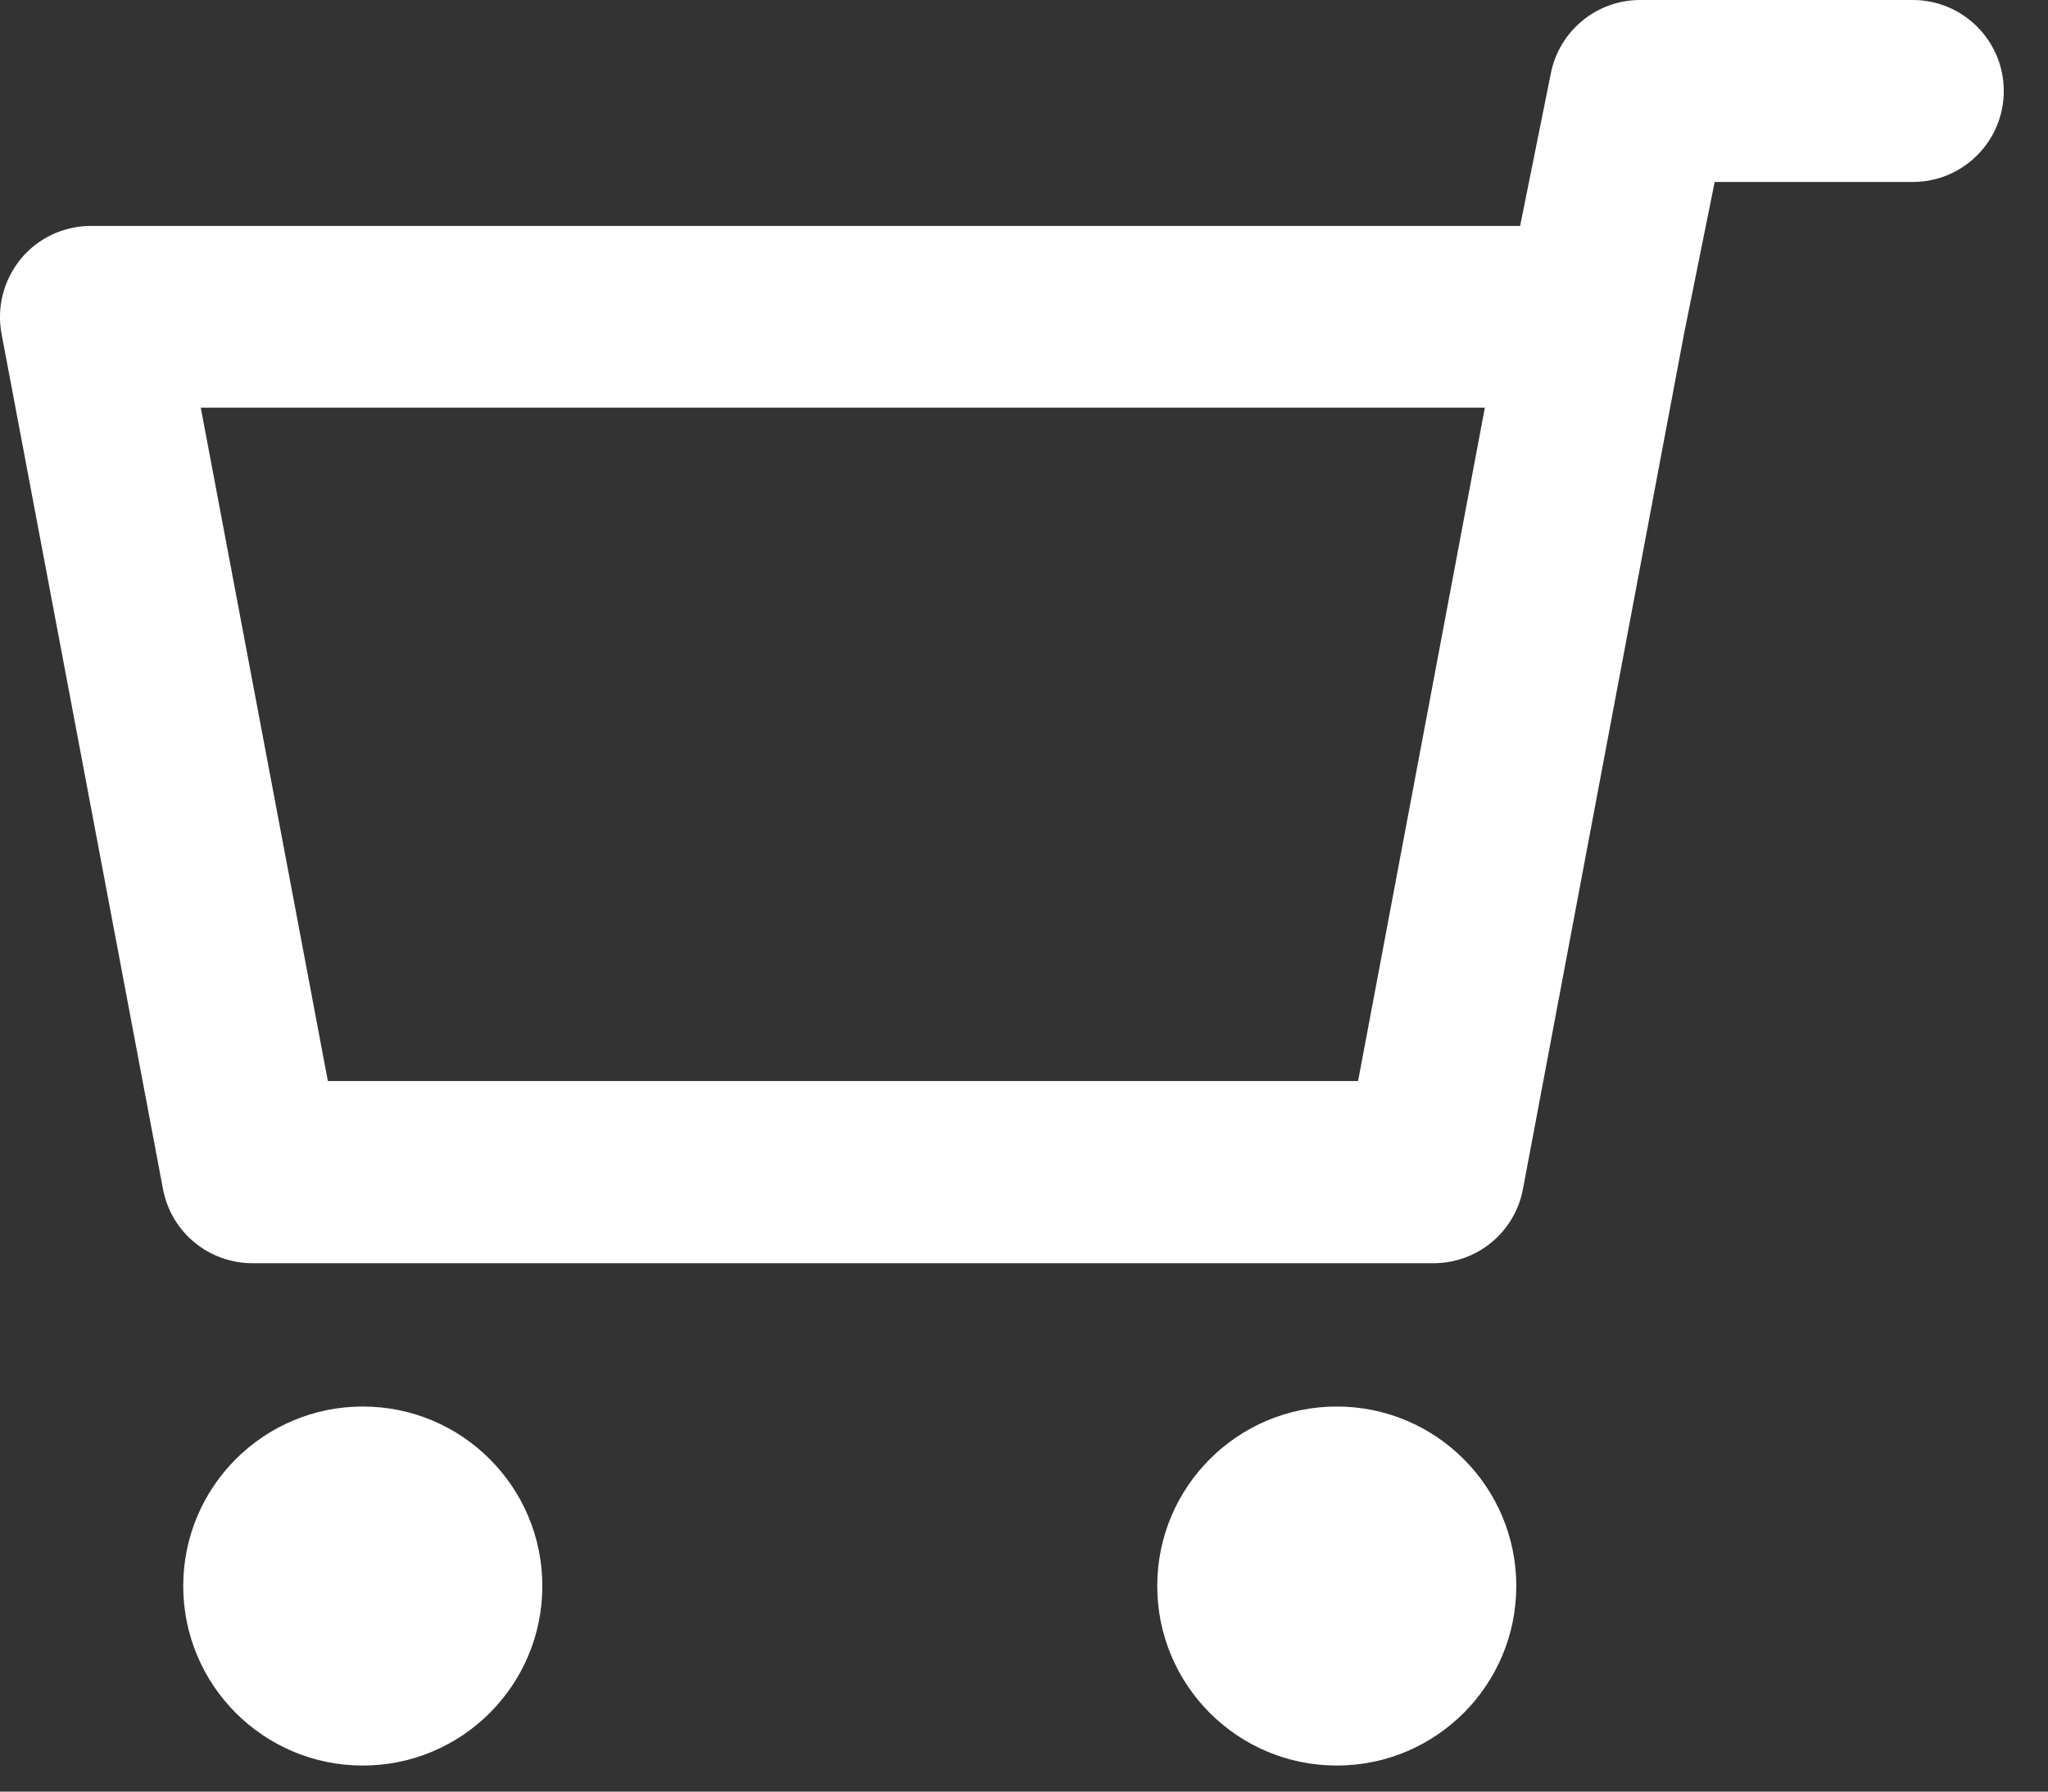
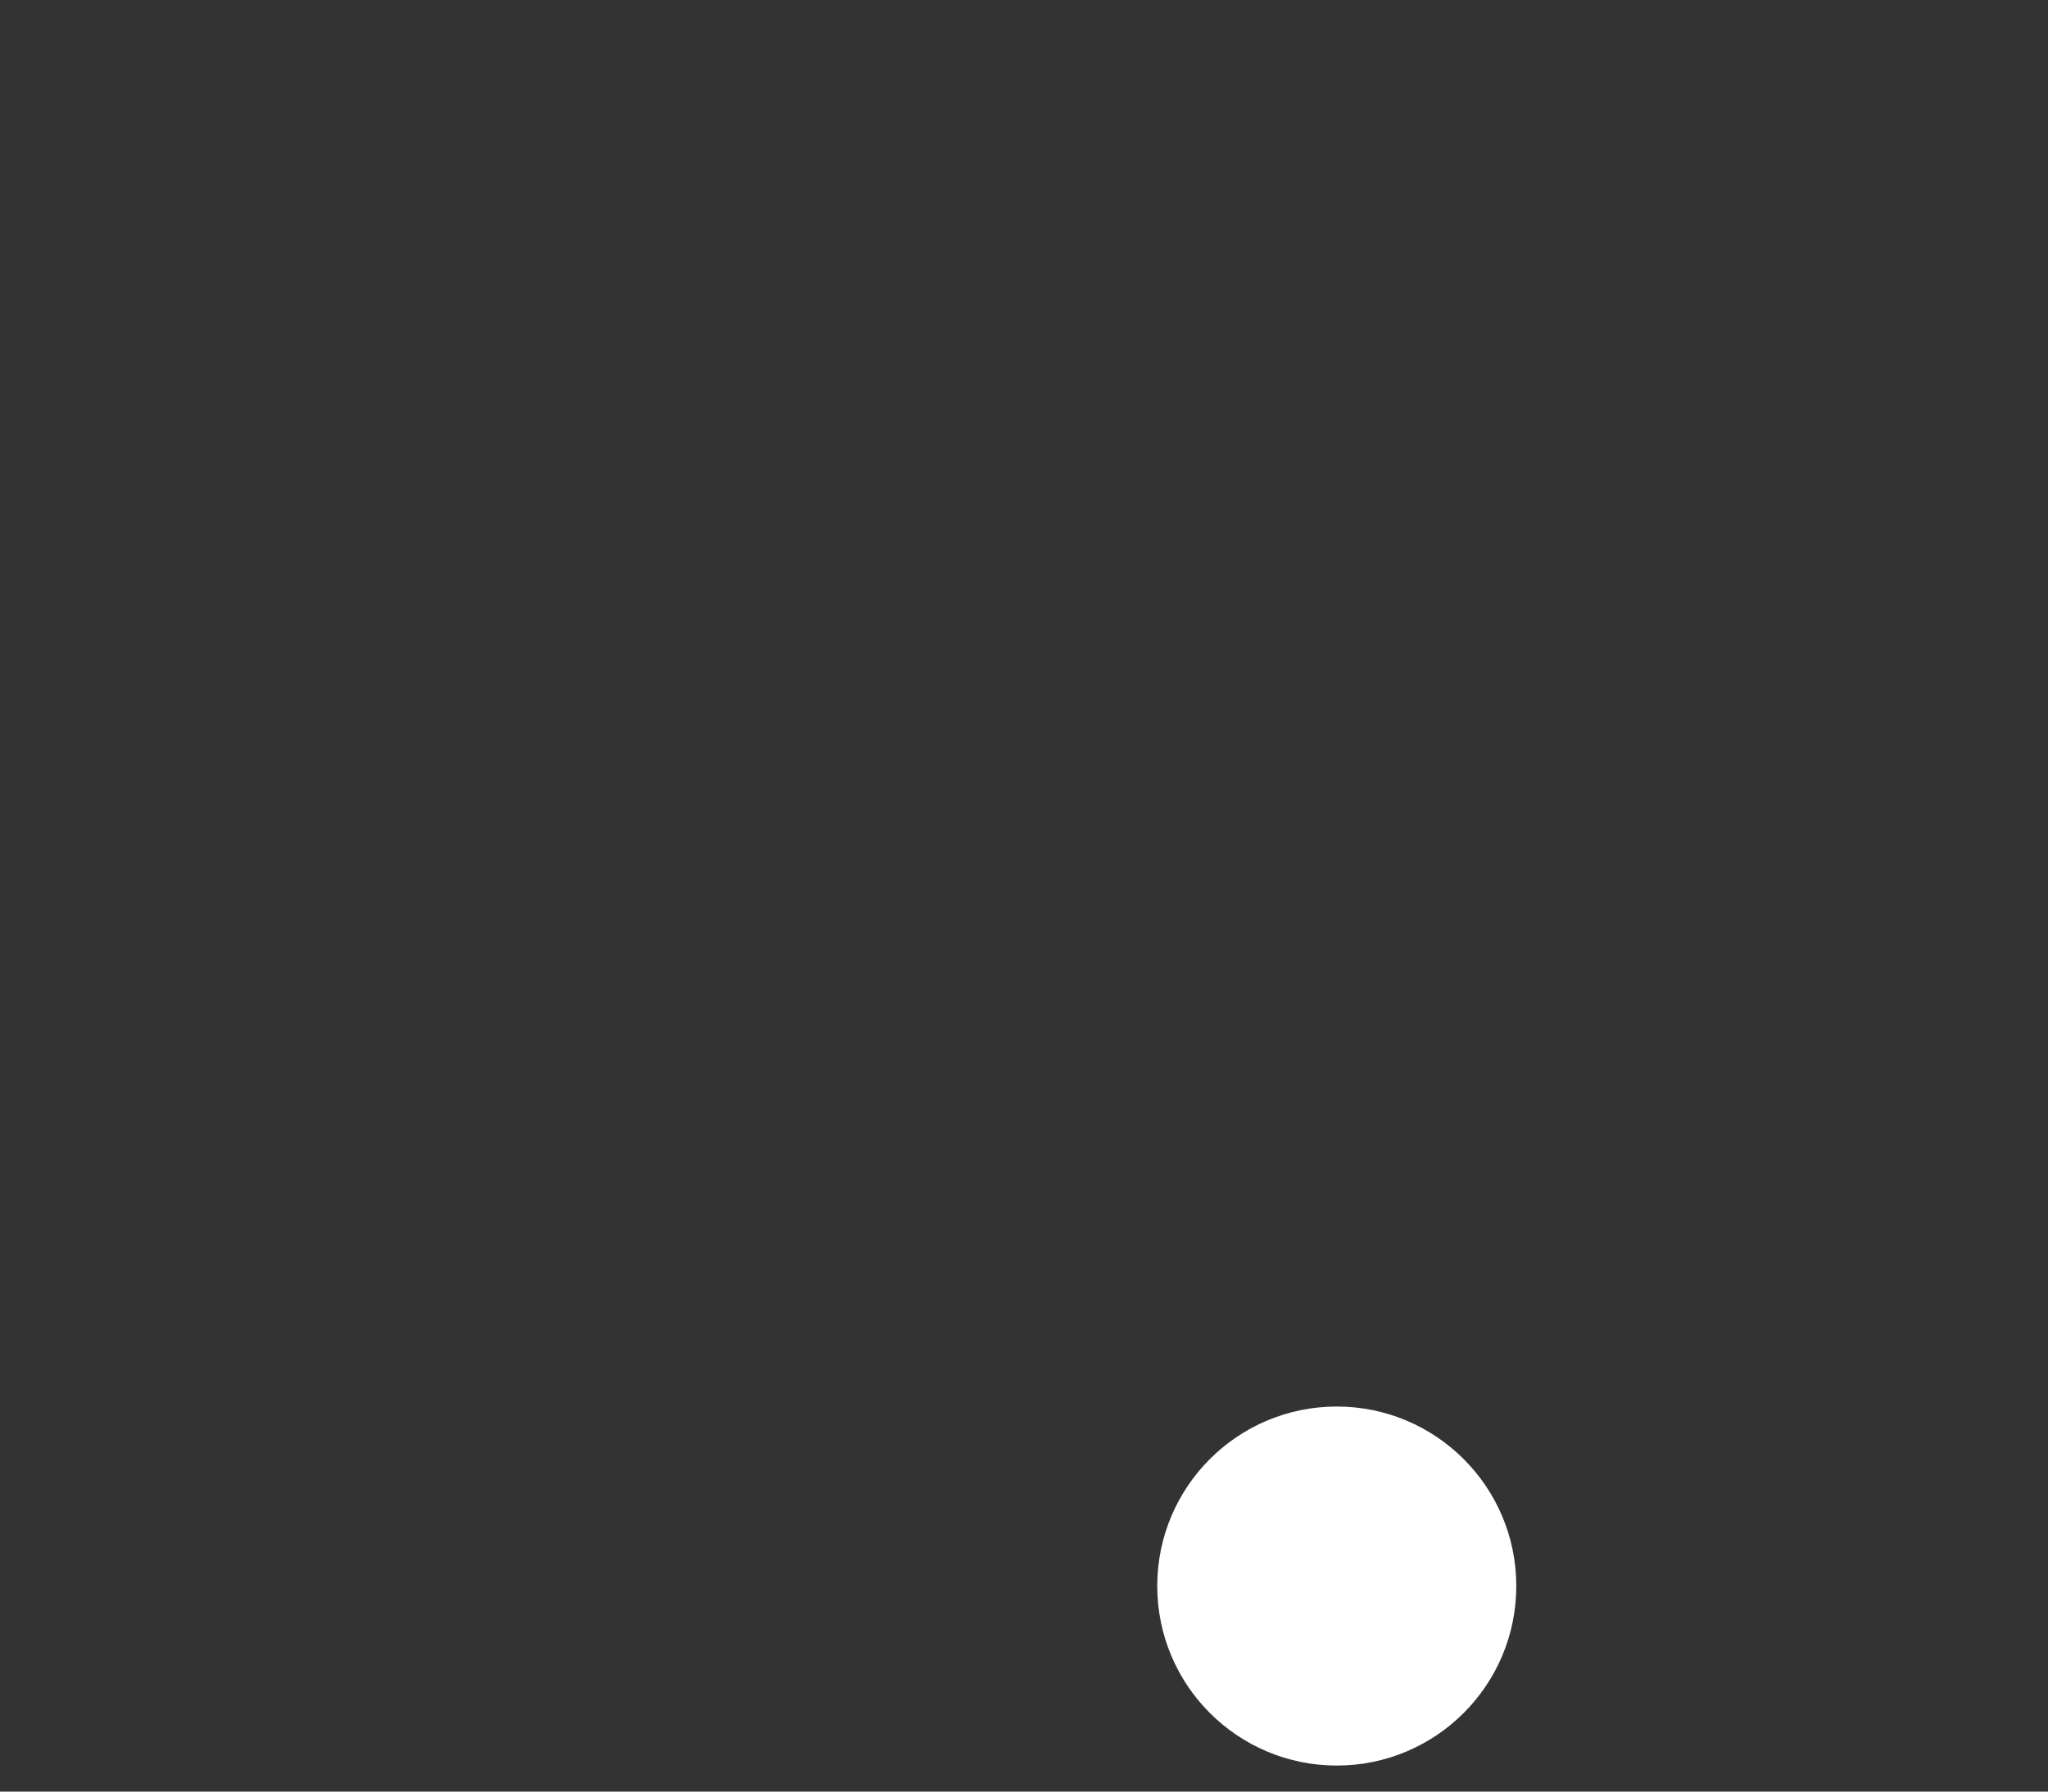
<svg xmlns="http://www.w3.org/2000/svg" width="32" height="28" viewBox="0 0 32 28" fill="none">
  <rect x="0" y="0" width="32" height="28" fill="#333333" stroke="none" />
-   <path d="M5.669 27.593C7.218 27.593 8.474 26.337 8.474 24.787C8.474 23.238 7.218 21.982 5.669 21.982C4.119 21.982 2.863 23.238 2.863 24.787C2.863 26.337 4.119 27.593 5.669 27.593Z" fill="white" />
-   <path d="M20.887 27.593C22.436 27.593 23.692 26.337 23.692 24.787C23.692 23.238 22.436 21.982 20.887 21.982C19.338 21.982 18.082 23.238 18.082 24.787C18.082 26.337 19.338 27.593 20.887 27.593Z" fill="white" />
-   <path d="M29.887 0H25.627C24.95 0 24.367 0.478 24.233 1.141L23.752 3.531H1.422C0.999 3.531 0.597 3.717 0.327 4.044C0.058 4.371 -0.054 4.8 0.024 5.216L2.547 18.584C2.673 19.256 3.26 19.742 3.944 19.742H22.399C23.083 19.742 23.67 19.256 23.796 18.584L26.313 5.218L26.792 2.844H29.887C30.671 2.844 31.309 2.208 31.309 1.422C31.309 0.636 30.671 0 29.887 0ZM21.22 16.895H5.123L3.137 6.371H23.201L21.22 16.895Z" fill="white" />
+   <path d="M20.887 27.593C22.436 27.593 23.692 26.337 23.692 24.787C23.692 23.238 22.436 21.982 20.887 21.982C19.338 21.982 18.082 23.238 18.082 24.787C18.082 26.337 19.338 27.593 20.887 27.593" fill="white" />
</svg>